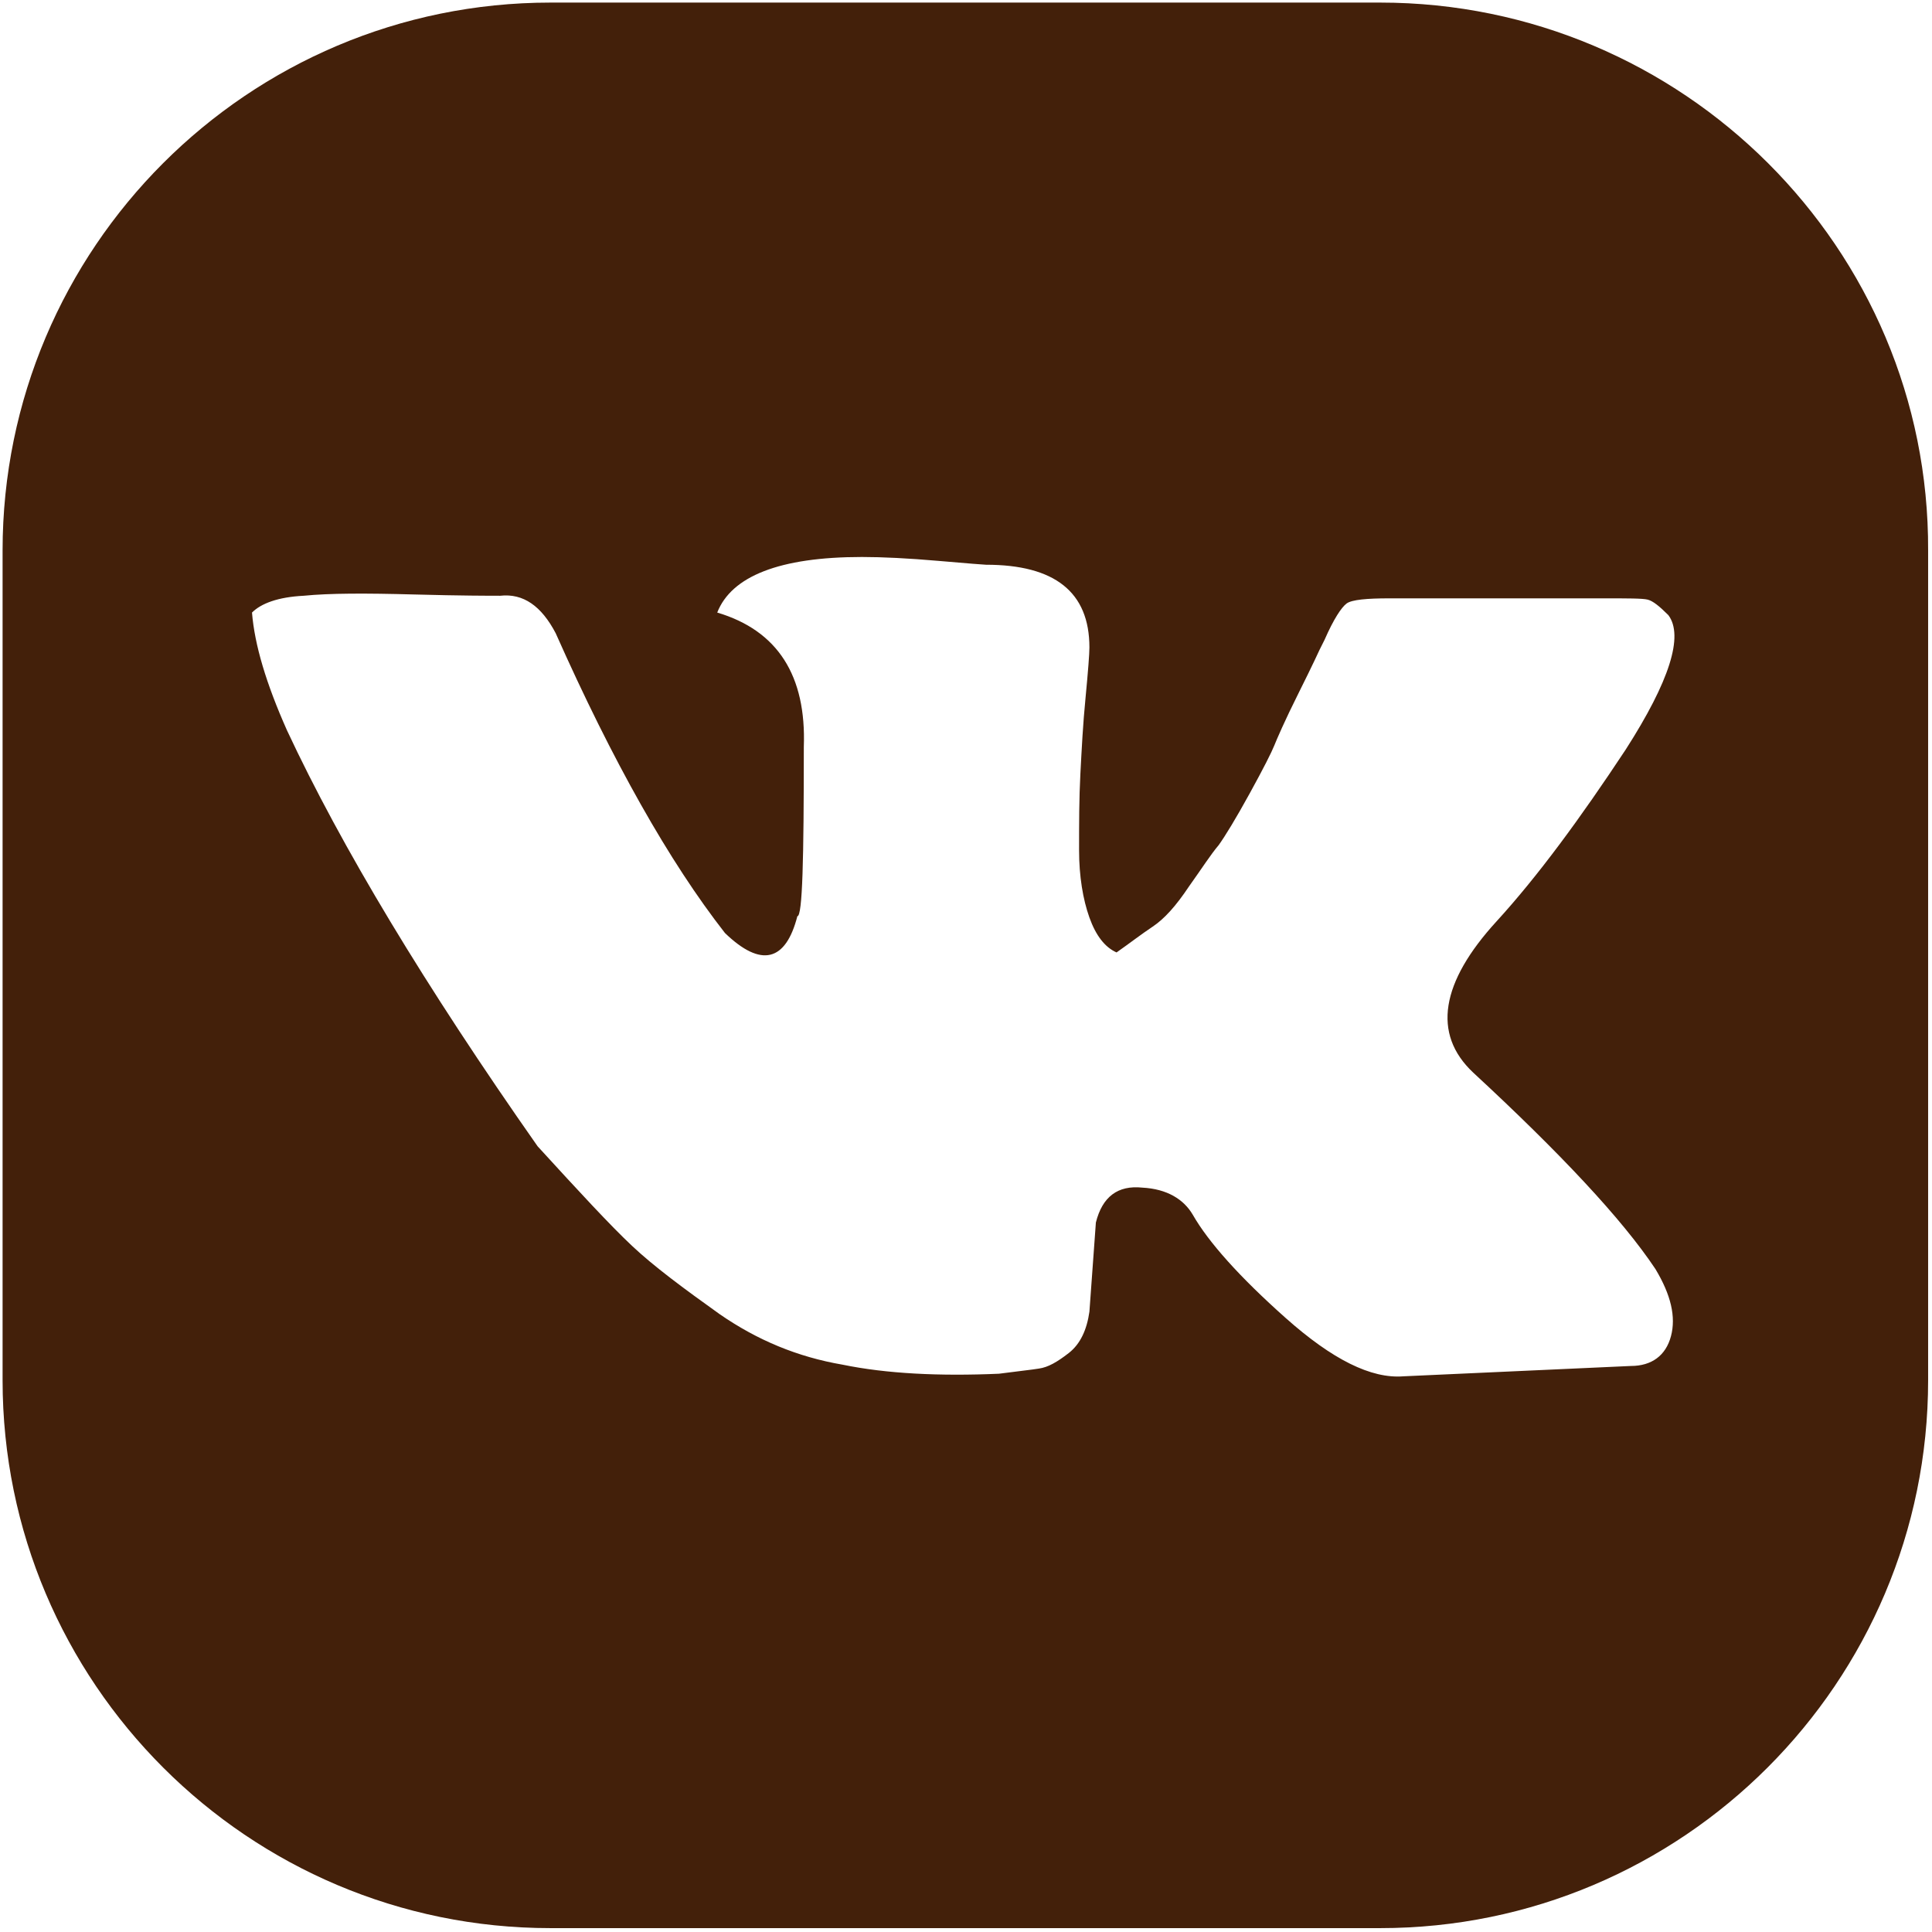
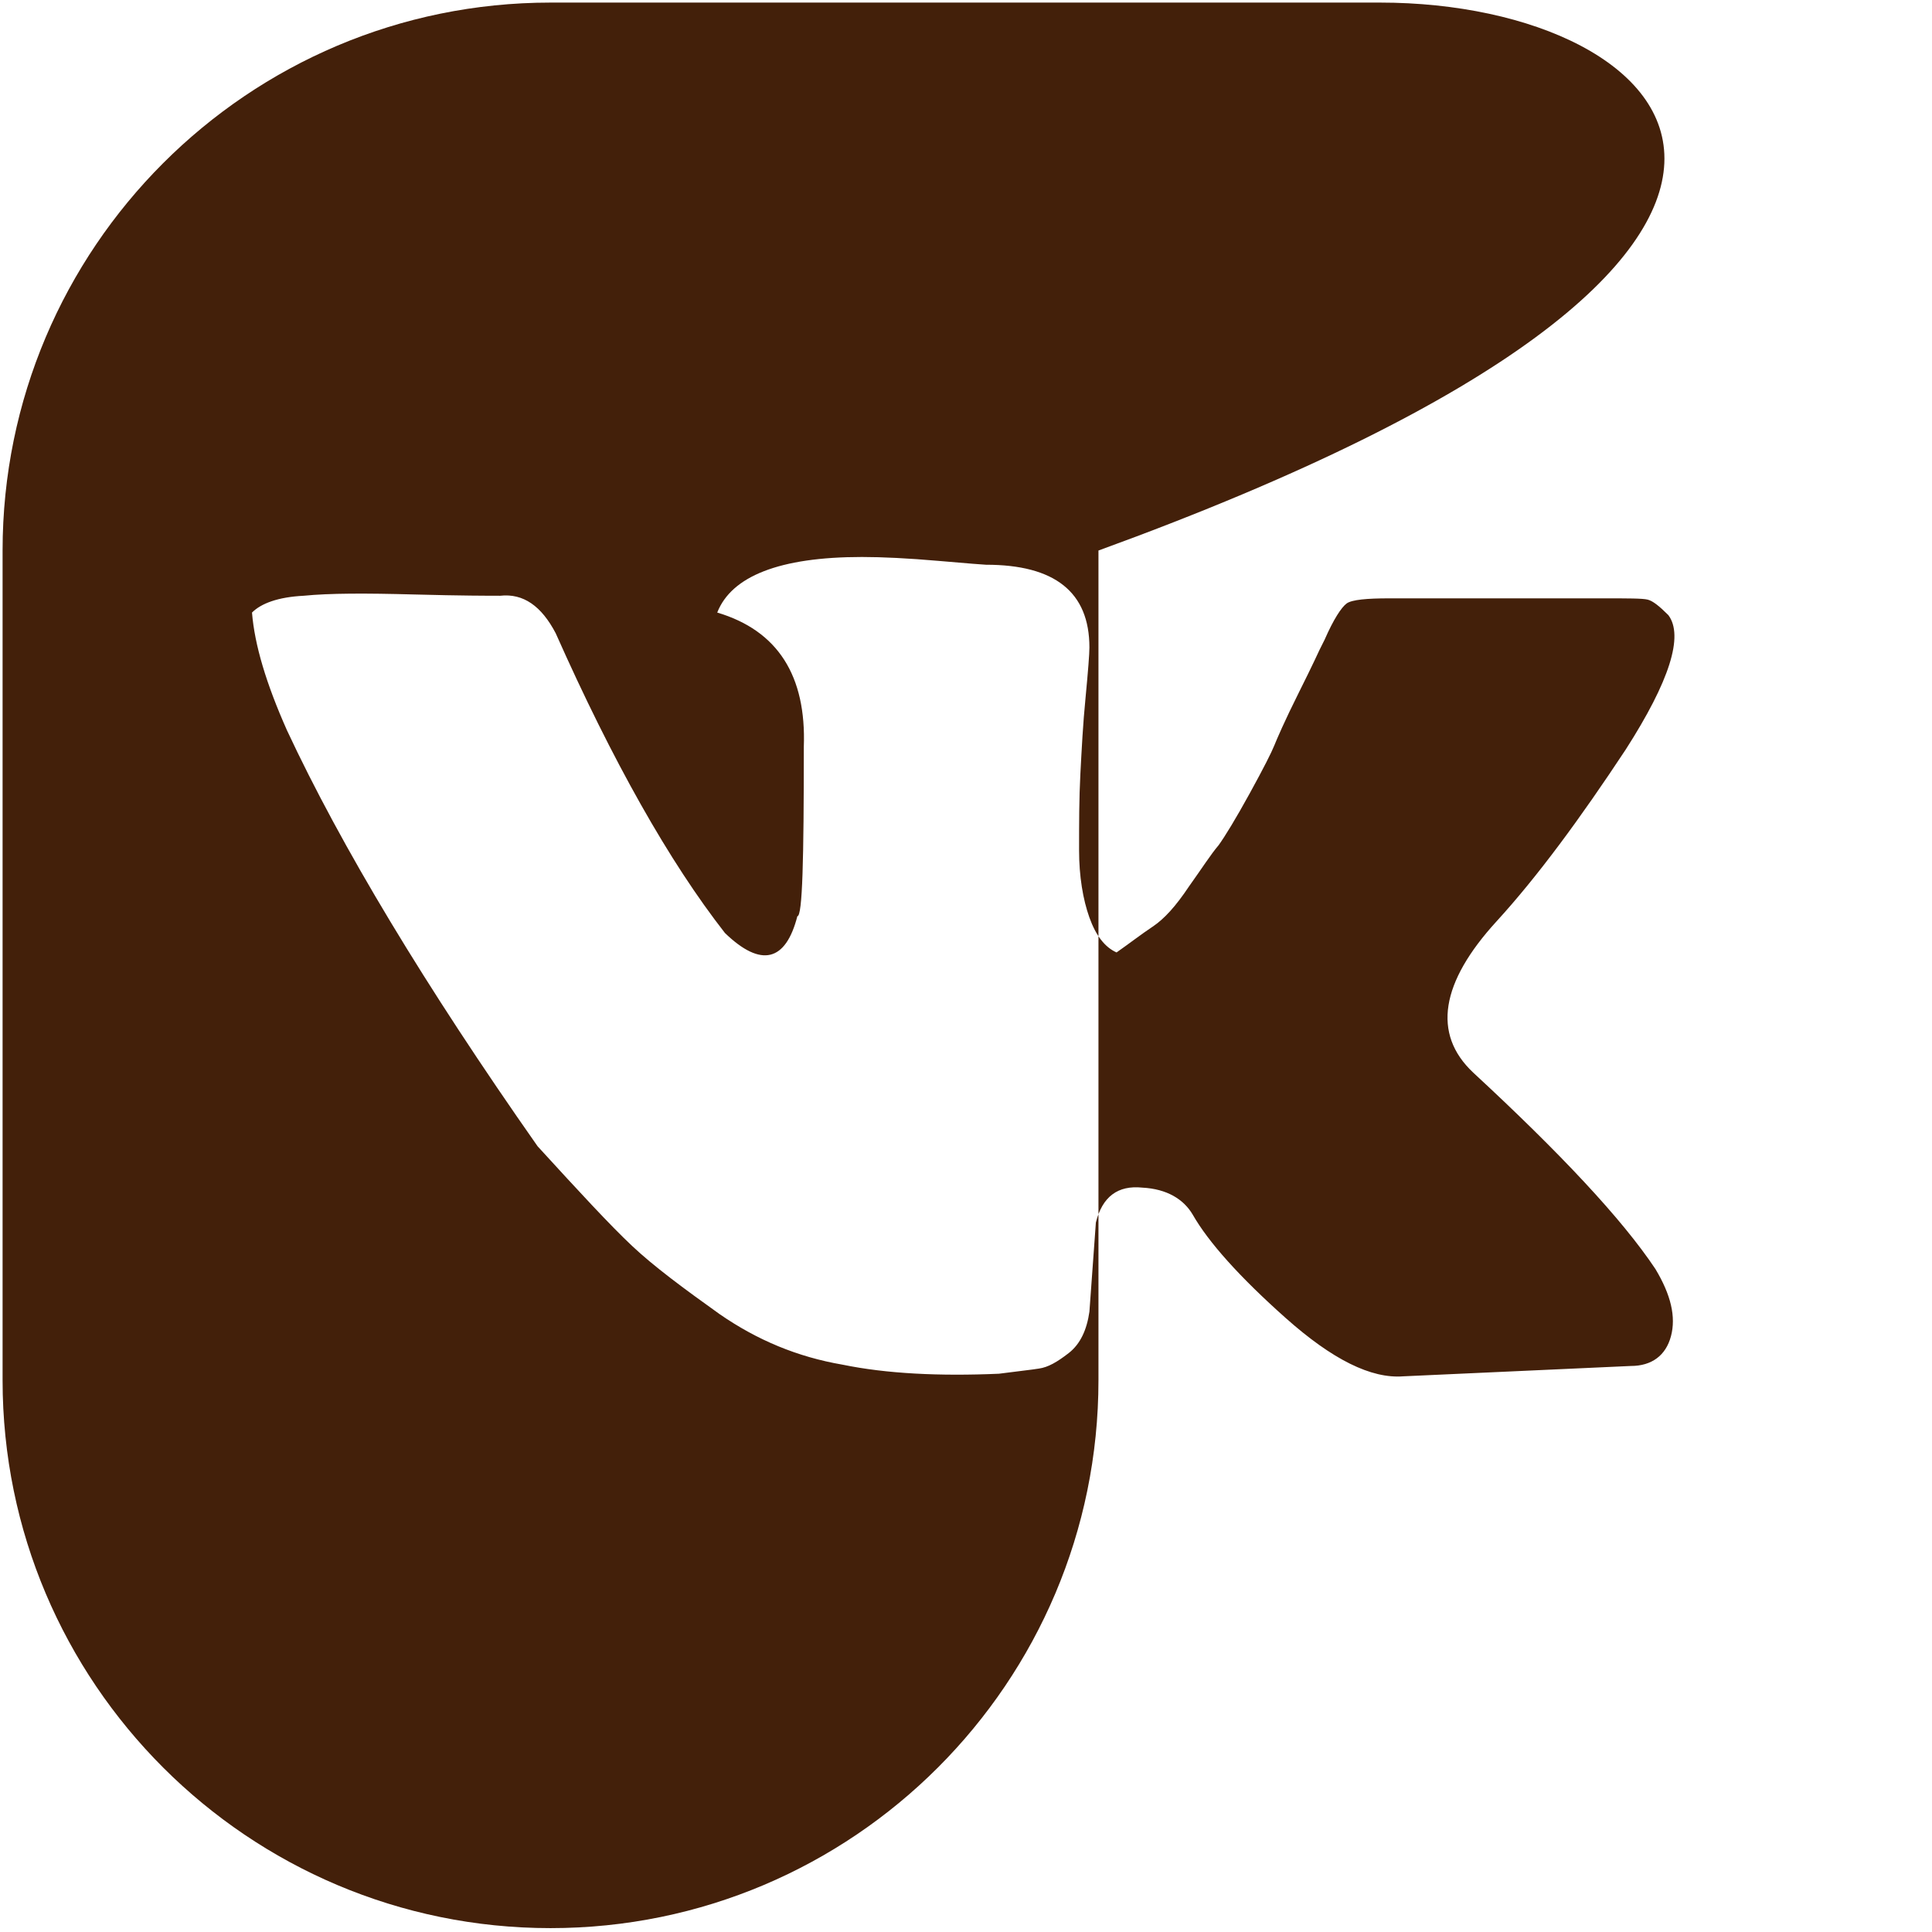
<svg xmlns="http://www.w3.org/2000/svg" id="_x33_" x="0px" y="0px" viewBox="0 0 149.5 149.5" style="enable-background:new 0 0 149.5 149.5;" xml:space="preserve">
  <style type="text/css"> .st0{fill:#43200A;} </style>
-   <path class="st0" d="M106.8,0.2H42.6c-23.4,0-42.4,19-42.4,42.4v64.2c0,23.4,19,42.4,42.4,42.4h64.2c23.4,0,42.4-19,42.4-42.4V42.6 C149.3,19.2,130.2,0.2,106.8,0.2z M114,83c6.7,6.2,11.5,11.3,14.1,15.2c1.2,2,1.6,3.7,1.2,5.2c-0.4,1.5-1.5,2.3-3.1,2.3l-17.6,0.8 c-2.5,0.2-5.5-1.3-9.1-4.5s-6-5.9-7.2-8c-0.7-1.2-2-2-3.9-2.1c-1.9-0.2-3.1,0.7-3.6,2.7l-0.5,6.9c-0.2,1.4-0.7,2.5-1.6,3.2 s-1.6,1.1-2.3,1.2c-0.6,0.1-1.6,0.2-3.1,0.4c-4.6,0.2-8.7,0-12.1-0.7c-3.5-0.6-6.6-1.9-9.5-3.9c-2.8-2-5.1-3.7-6.8-5.3 c-1.7-1.6-4.1-4.2-7.3-7.7c-8.7-12.4-15.2-23.2-19.4-32.2c-1.6-3.6-2.5-6.6-2.7-9.1c0.7-0.7,2-1.2,4-1.3c2-0.2,4.8-0.2,8.5-0.1 c3.7,0.1,5.9,0.1,6.7,0.1c1.8-0.2,3.2,0.8,4.3,2.9c4.4,9.9,8.8,17.7,13.1,23.2c2.8,2.7,4.7,2.2,5.6-1.3c0.4,0,0.5-4.4,0.5-13.1 c0.2-5.5-2-9-6.7-10.4c1.1-2.8,4.8-4.3,11.2-4.3c1.6,0,3.6,0.1,5.9,0.3s3.6,0.3,3.7,0.3c5.3,0,8,2.1,8,6.4c0,0.5-0.1,1.8-0.3,3.9 c-0.2,2-0.3,4-0.4,5.9s-0.1,3.8-0.1,5.9c0,2,0.3,3.8,0.8,5.2c0.5,1.4,1.2,2.3,2.1,2.7c1-0.7,1.9-1.4,2.8-2s1.8-1.6,2.8-3.1 c1-1.4,1.7-2.5,2.3-3.2c0.5-0.7,1.3-2,2.4-4s1.7-3.2,1.9-3.7c0.2-0.5,0.8-1.9,1.9-4.1c1.1-2.2,1.6-3.3,1.6-3.3l0.4-0.8 c0.7-1.6,1.3-2.5,1.7-2.8c0.4-0.3,1.6-0.4,3.3-0.4H124c2,0,3.1,0,3.5,0.1s0.9,0.5,1.6,1.2c1.2,1.6,0.1,5.1-3.3,10.4 c-3.5,5.3-6.8,9.8-10,13.3C111.5,76,110.8,80,114,83z" />
+   <path class="st0" d="M106.8,0.2H42.6c-23.4,0-42.4,19-42.4,42.4v64.2c0,23.4,19,42.4,42.4,42.4c23.4,0,42.4-19,42.4-42.4V42.6 C149.3,19.2,130.2,0.2,106.8,0.2z M114,83c6.7,6.2,11.5,11.3,14.1,15.2c1.2,2,1.6,3.7,1.2,5.2c-0.4,1.5-1.5,2.3-3.1,2.3l-17.6,0.8 c-2.5,0.2-5.5-1.3-9.1-4.5s-6-5.9-7.2-8c-0.7-1.2-2-2-3.9-2.1c-1.9-0.2-3.1,0.7-3.6,2.7l-0.5,6.9c-0.2,1.4-0.7,2.5-1.6,3.2 s-1.6,1.1-2.3,1.2c-0.6,0.1-1.6,0.2-3.1,0.4c-4.6,0.2-8.7,0-12.1-0.7c-3.5-0.6-6.6-1.9-9.5-3.9c-2.8-2-5.1-3.7-6.8-5.3 c-1.7-1.6-4.1-4.2-7.3-7.7c-8.7-12.4-15.2-23.2-19.4-32.2c-1.6-3.6-2.5-6.6-2.7-9.1c0.7-0.7,2-1.2,4-1.3c2-0.2,4.8-0.2,8.5-0.1 c3.7,0.1,5.9,0.1,6.7,0.1c1.8-0.2,3.2,0.8,4.3,2.9c4.4,9.9,8.8,17.7,13.1,23.2c2.8,2.7,4.7,2.2,5.6-1.3c0.4,0,0.5-4.4,0.5-13.1 c0.2-5.5-2-9-6.7-10.4c1.1-2.8,4.8-4.3,11.2-4.3c1.6,0,3.6,0.1,5.9,0.3s3.6,0.3,3.7,0.3c5.3,0,8,2.1,8,6.4c0,0.5-0.1,1.8-0.3,3.9 c-0.2,2-0.3,4-0.4,5.9s-0.1,3.8-0.1,5.9c0,2,0.3,3.8,0.8,5.2c0.5,1.4,1.2,2.3,2.1,2.7c1-0.7,1.9-1.4,2.8-2s1.8-1.6,2.8-3.1 c1-1.4,1.7-2.5,2.3-3.2c0.5-0.7,1.3-2,2.4-4s1.7-3.2,1.9-3.7c0.2-0.5,0.8-1.9,1.9-4.1c1.1-2.2,1.6-3.3,1.6-3.3l0.4-0.8 c0.7-1.6,1.3-2.5,1.7-2.8c0.4-0.3,1.6-0.4,3.3-0.4H124c2,0,3.1,0,3.5,0.1s0.9,0.5,1.6,1.2c1.2,1.6,0.1,5.1-3.3,10.4 c-3.5,5.3-6.8,9.8-10,13.3C111.5,76,110.8,80,114,83z" />
</svg>